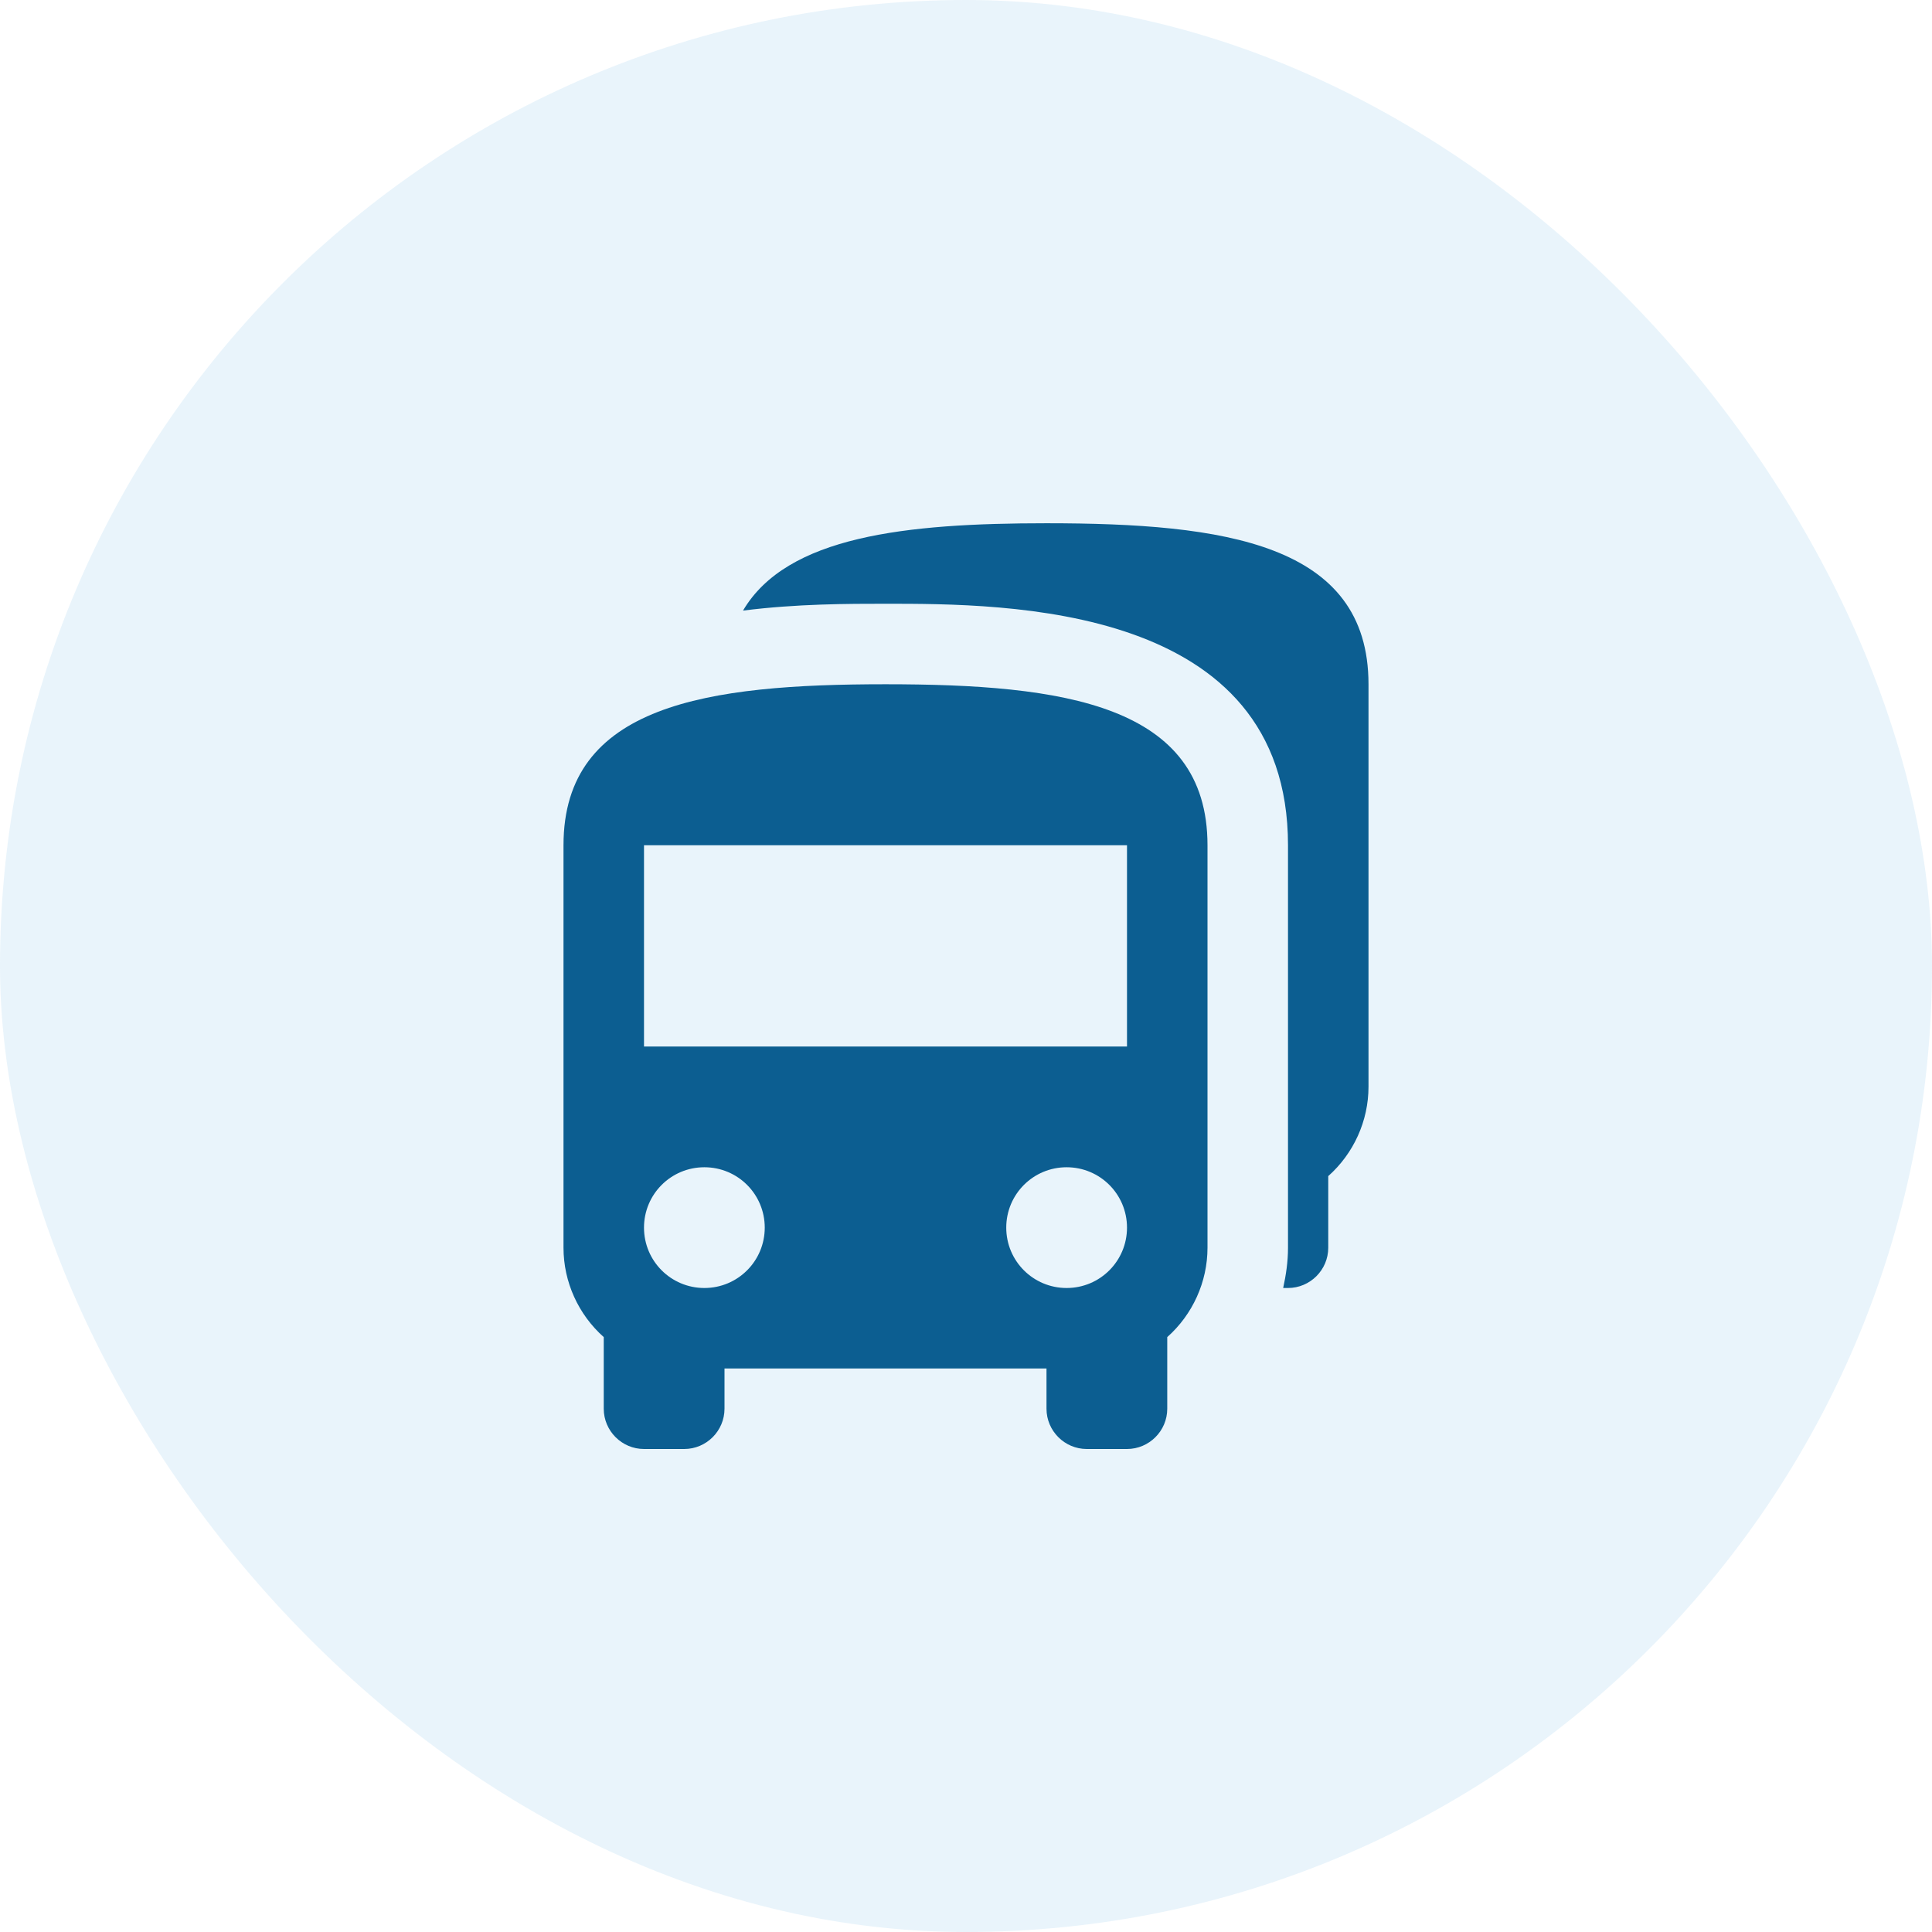
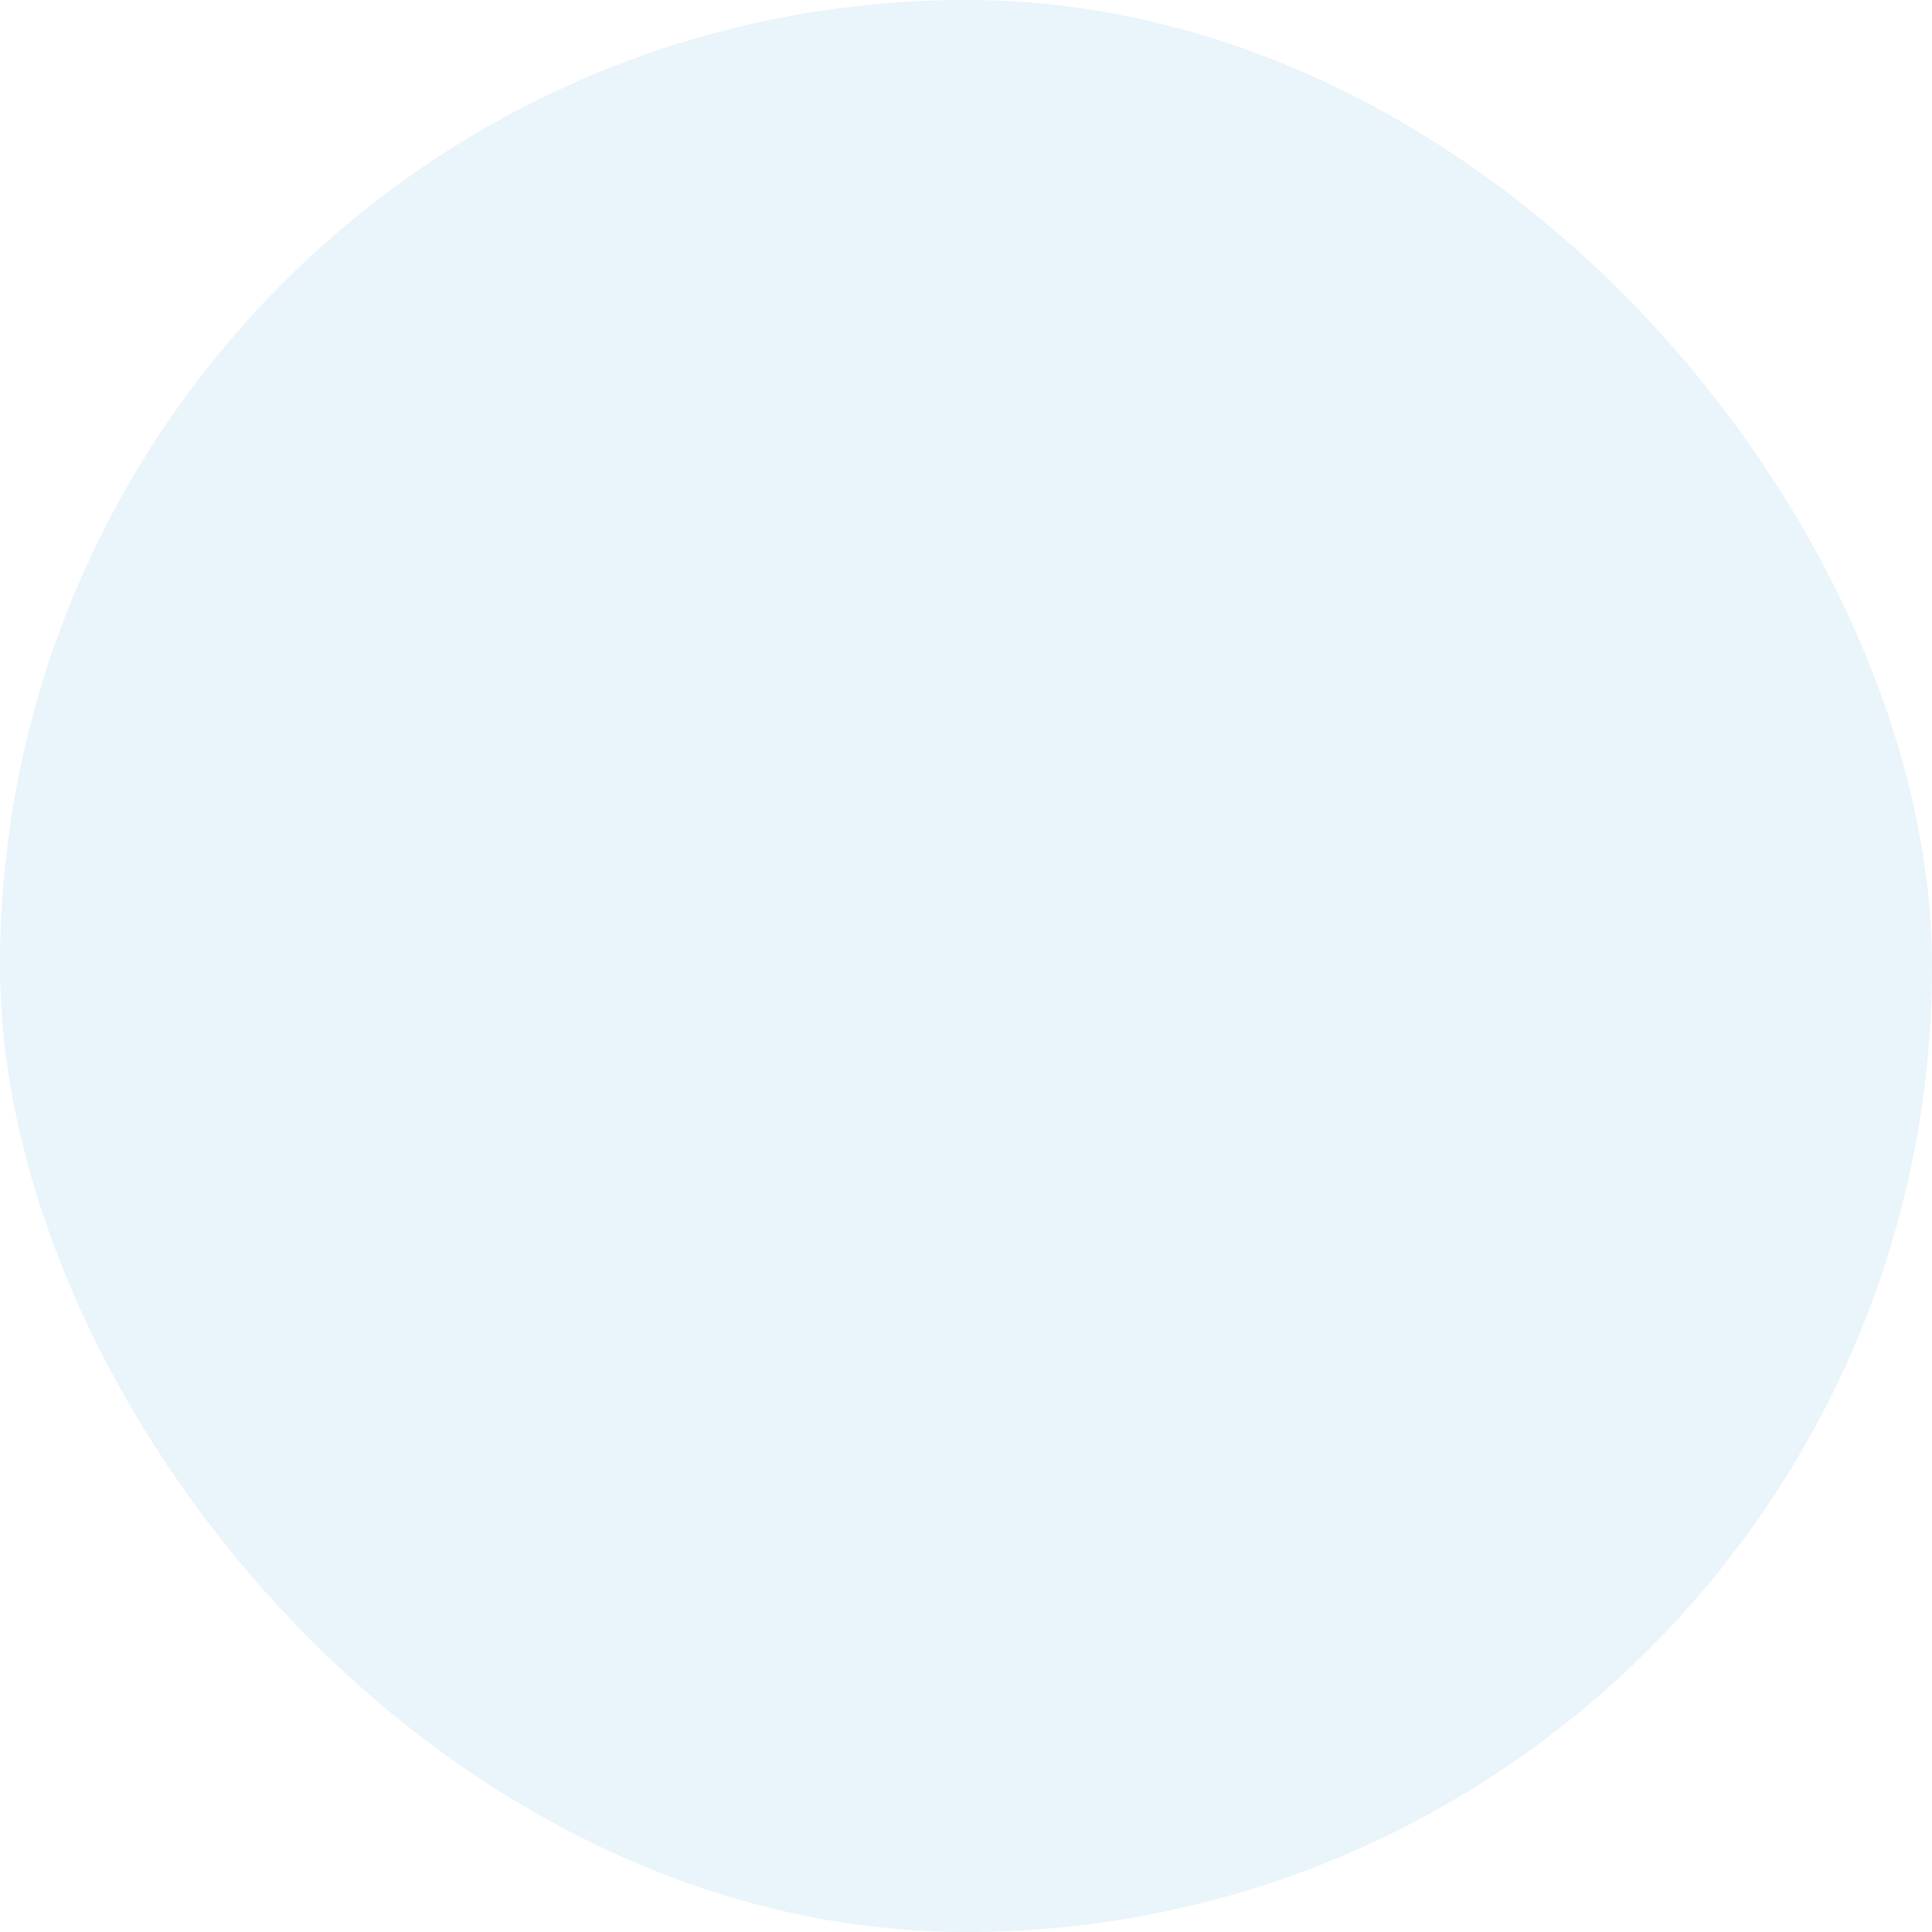
<svg xmlns="http://www.w3.org/2000/svg" width="48" height="48" viewBox="0 0 48 48" fill="none">
  <rect width="48" height="48" rx="24" fill="#92CAEC" fill-opacity="0.2" />
-   <path d="M22 17C17.58 17 14 17.5 14 21V31C14 31.85 14.37 32.66 15 33.22V35C15 35.55 15.45 36 16 36H17C17.55 36 18 35.55 18 35V34H26V35C26 35.55 26.45 36 27 36H28C28.55 36 29 35.55 29 35V33.22C29.63 32.66 30 31.85 30 31V21C30 17.5 26.42 17 22 17ZM17.5 32C16.67 32 16 31.33 16 30.5C16 29.67 16.67 29 17.5 29C18.33 29 19 29.67 19 30.5C19 31.33 18.33 32 17.5 32ZM26.5 32C25.67 32 25 31.33 25 30.5C25 29.67 25.67 29 26.5 29C27.33 29 28 29.67 28 30.5C28 31.33 27.33 32 26.5 32ZM28 26H16V21H28V26ZM34 17V27C34 27.85 33.63 28.66 33 29.22V31C33 31.55 32.55 32 32 32H31.88C31.95 31.68 32 31.35 32 31V21C32 15 25 15 22 15C21.09 15 19.8 15 18.46 15.17C19.55 13.32 22.5 13 26 13C30.42 13 34 13.5 34 17Z" fill="#0C5E91" />
</svg>